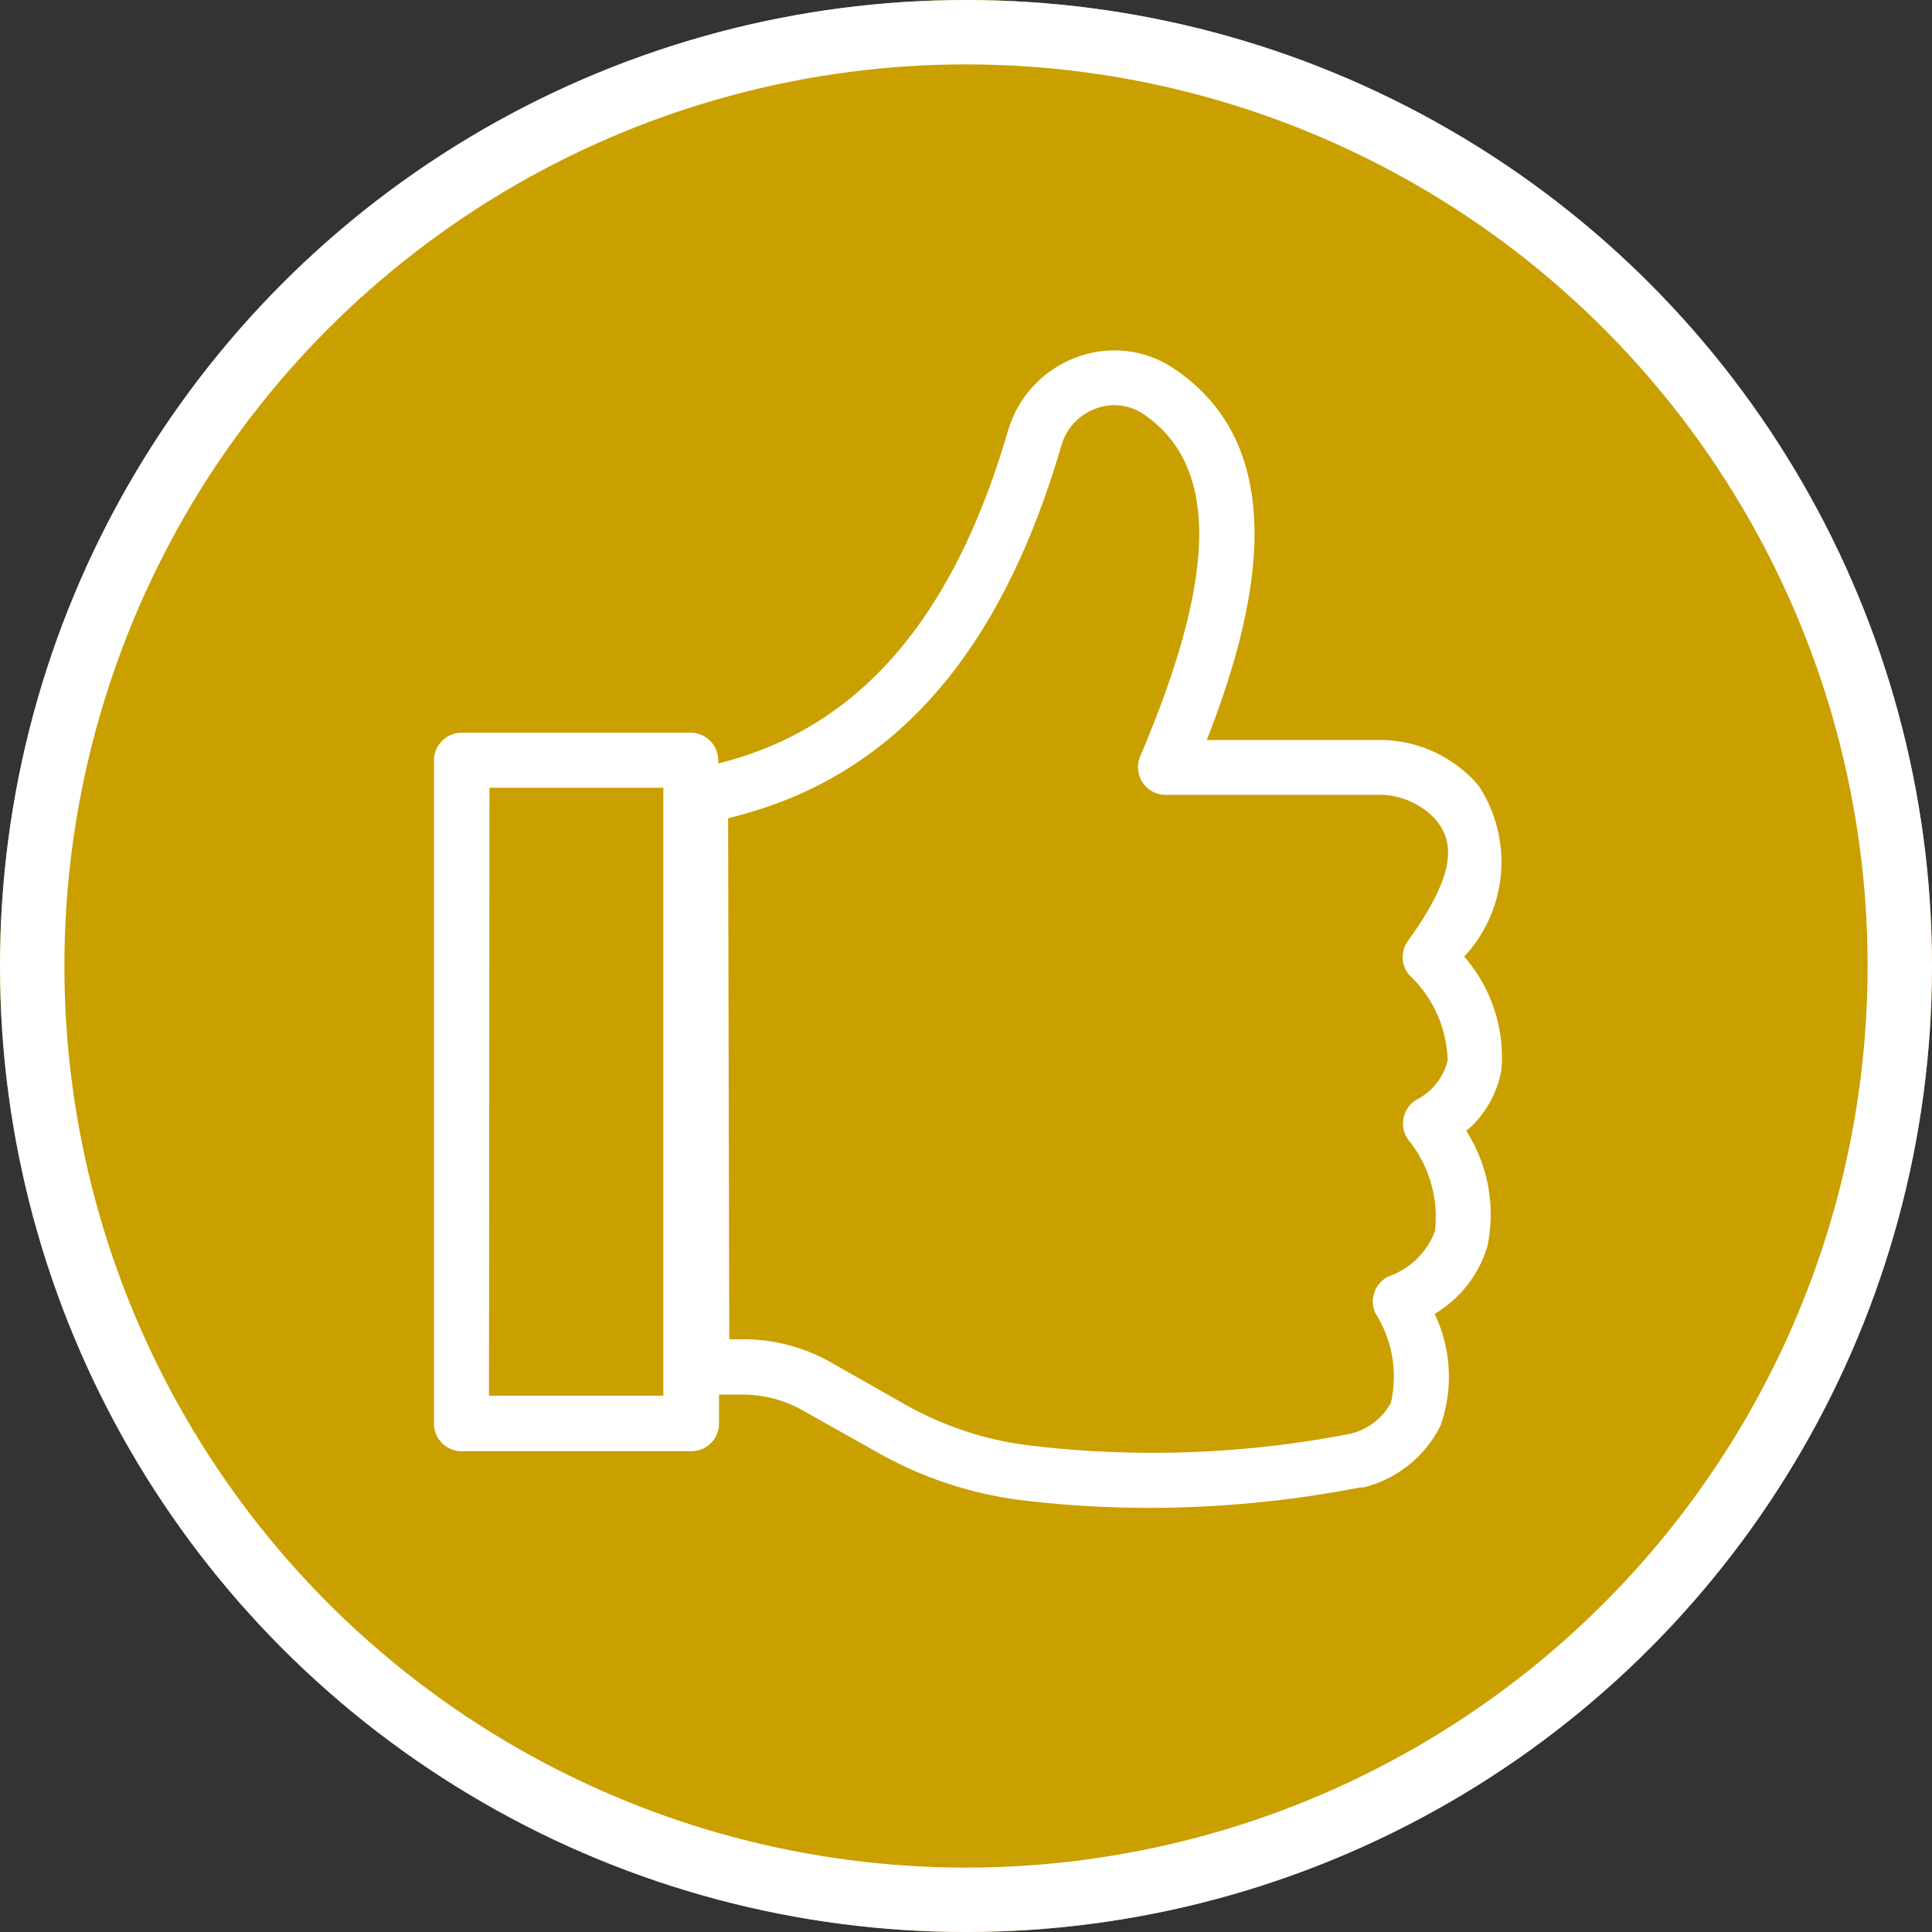
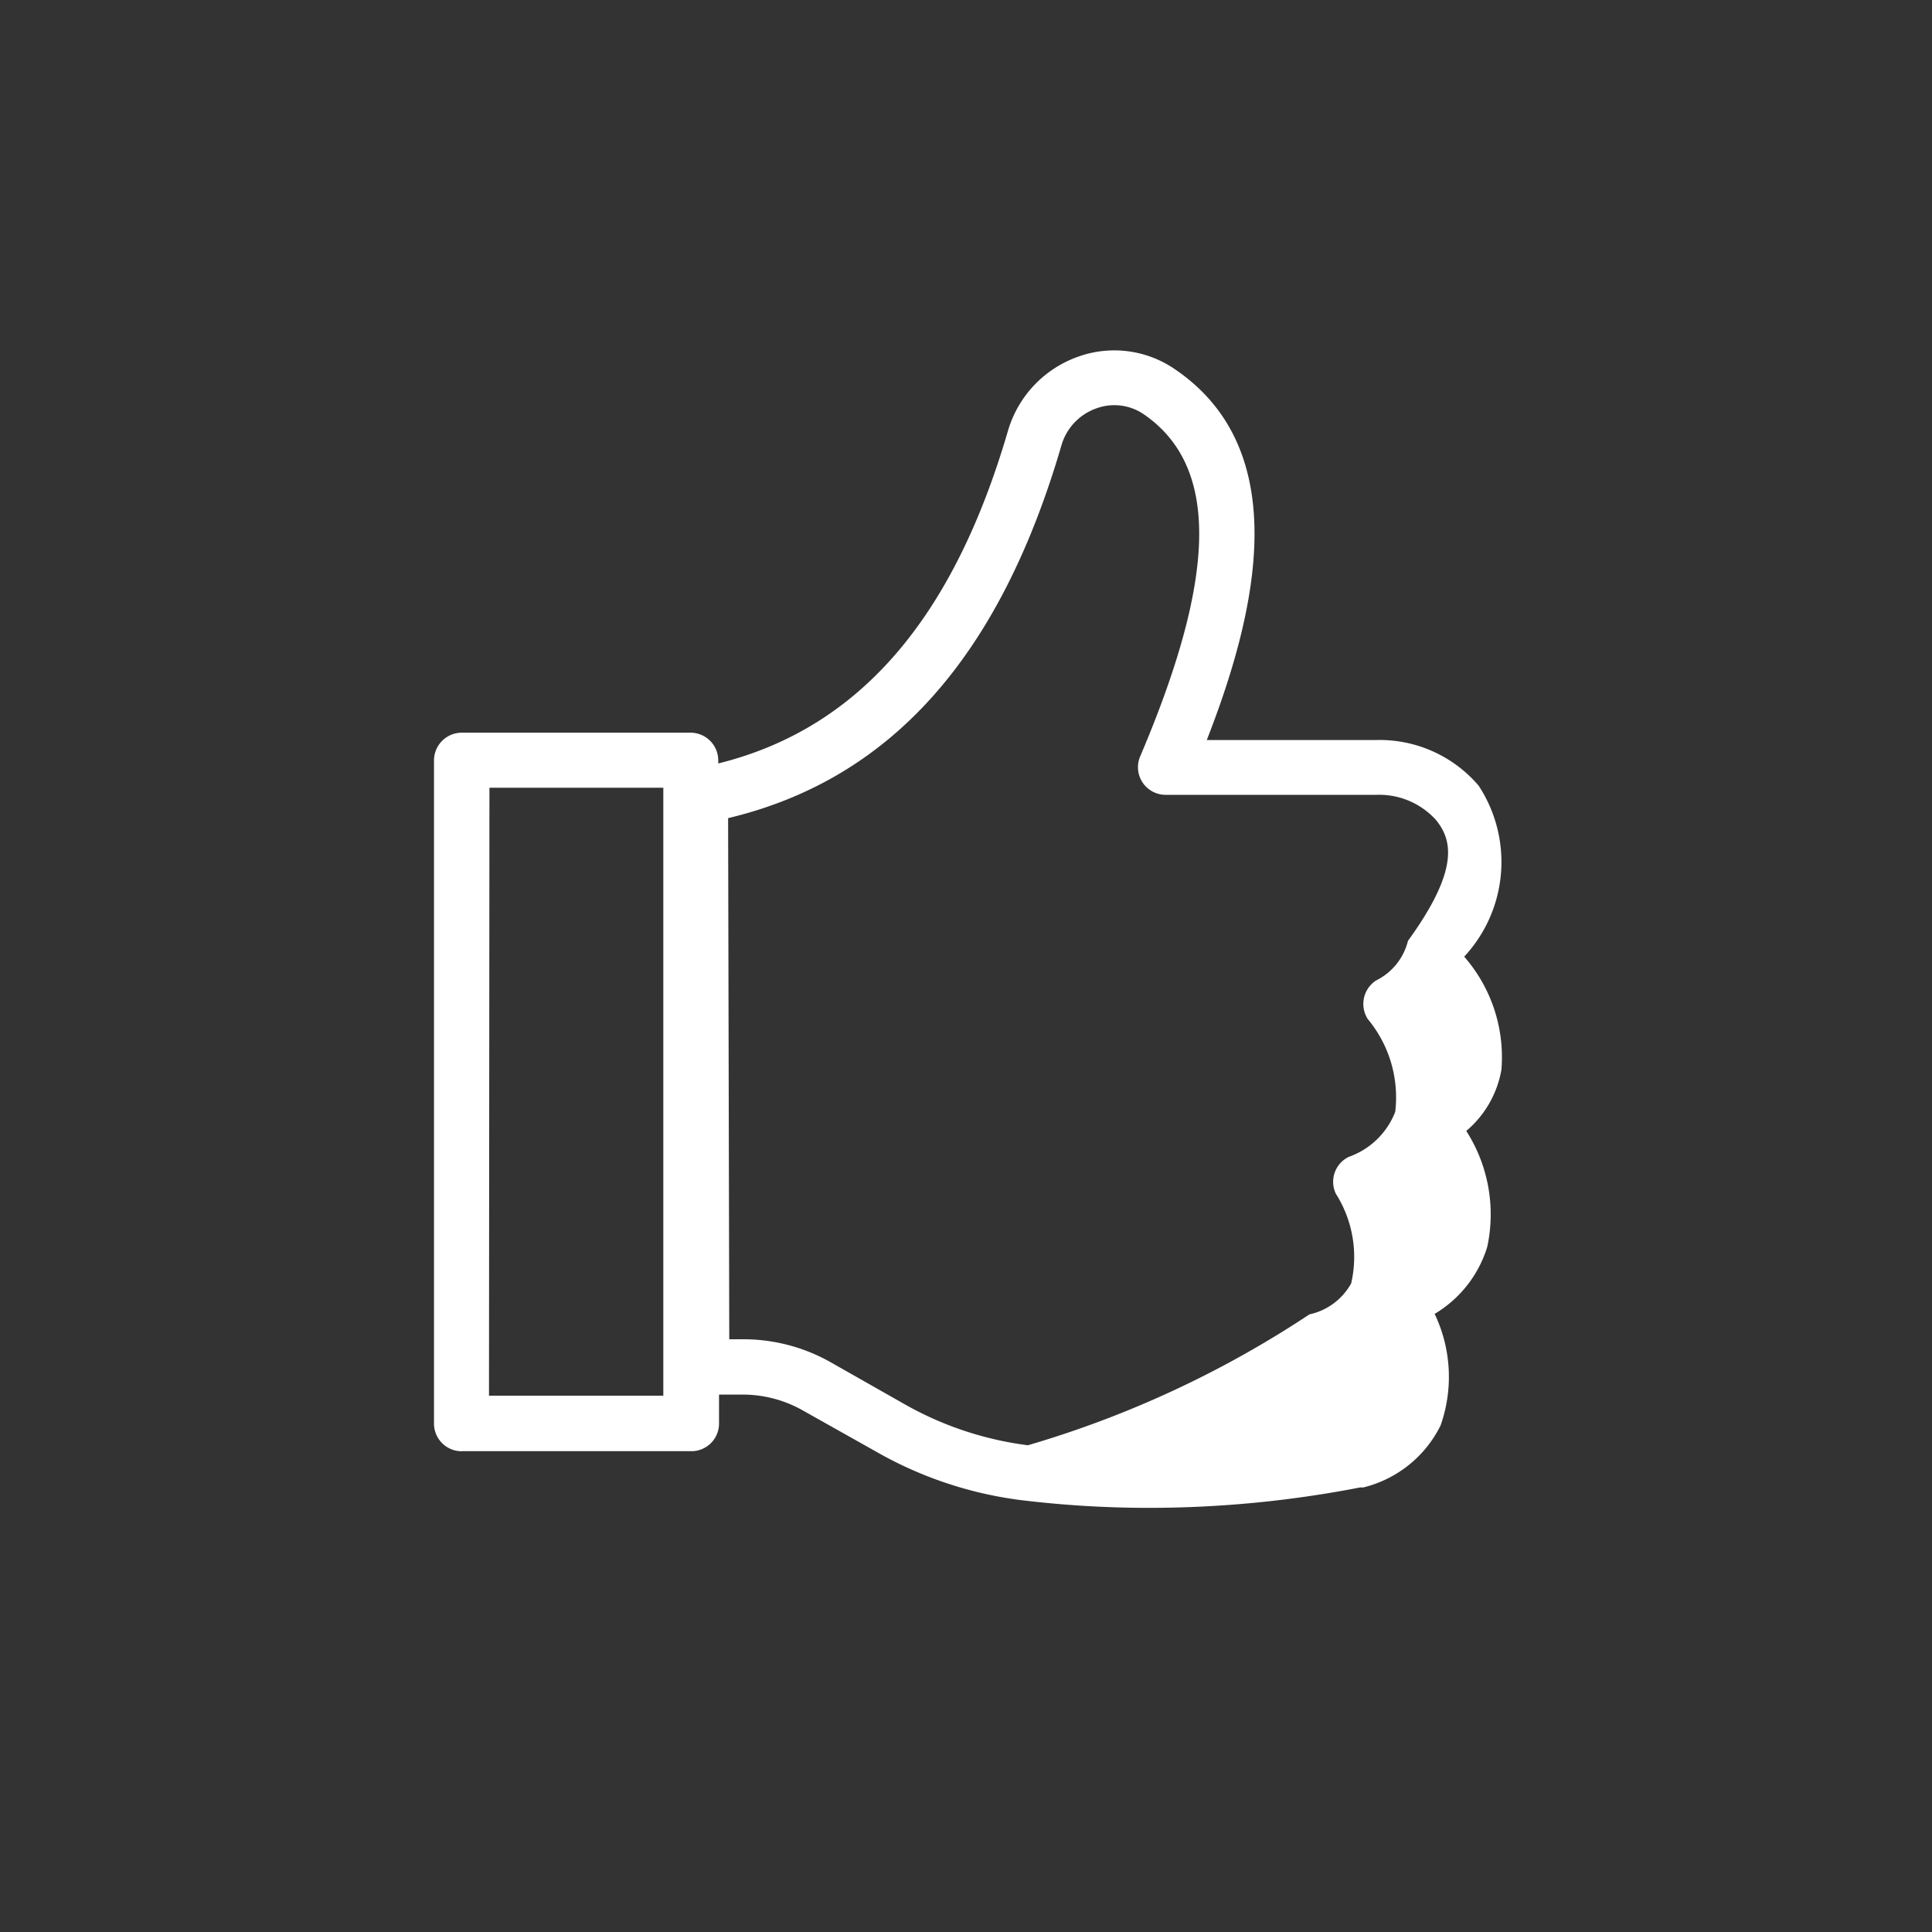
<svg xmlns="http://www.w3.org/2000/svg" width="30" height="30" viewBox="0 0 30 30">
  <rect x="0" y="0" width="30" height="30" fill="#333333" stroke="none" />
  <defs>
    <clipPath id="clip-path">
      <rect id="Rechteck_1585" data-name="Rechteck 1585" width="16.596" height="17.973" fill="#fff" />
    </clipPath>
  </defs>
  <g id="Gruppe_1339" data-name="Gruppe 1339" transform="translate(-1082.764 -824)">
    <g id="Gruppe_1311" data-name="Gruppe 1311" transform="translate(1082.764 824)">
      <g id="Ellipse_223" data-name="Ellipse 223" fill="#c9a000" stroke="#fff" stroke-width="1">
-         <circle cx="15" cy="15" r="15" stroke="none" />
-         <circle cx="15" cy="15" r="14.5" fill="none" />
-       </g>
+         </g>
    </g>
    <g id="Gruppe_1314" data-name="Gruppe 1314" transform="translate(1089.503 829.442)">
      <g id="Gruppe_1314-2" data-name="Gruppe 1314" transform="translate(0 0)" clip-path="url(#clip-path)">
-         <path id="Pfad_1065" data-name="Pfad 1065" d="M.432,17.092H3.995a.429.429,0,0,0,.431-.429v-.45h.366a1.9,1.9,0,0,1,.933.245l1.135.638a6.072,6.072,0,0,0,2.248.755,16.488,16.488,0,0,0,2,.121,17.2,17.2,0,0,0,3.273-.317h.049a1.823,1.823,0,0,0,1.2-.962,2.27,2.27,0,0,0-.092-1.733h0a1.837,1.837,0,0,0,.817-1.041,2.4,2.4,0,0,0-.326-1.8,1.6,1.6,0,0,0,.546-.951,2.371,2.371,0,0,0-.578-1.755,2.159,2.159,0,0,0,.225-2.654,2.02,2.02,0,0,0-1.588-.71H12c.778-1.991,1.364-4.5-.5-5.761h0A1.66,1.66,0,0,0,9.993.1,1.738,1.738,0,0,0,8.914,1.243c-.856,2.938-2.328,4.632-4.5,5.17V6.364a.431.431,0,0,0-.431-.429H.432A.432.432,0,0,0,0,6.364v10.3a.43.43,0,0,0,.432.429ZM4.567,7.262c2.515-.6,4.213-2.492,5.175-5.785A.863.863,0,0,1,10.283.9a.812.812,0,0,1,.736.089c1.167.8,1.151,2.484-.052,5.311a.429.429,0,0,0,.4.6h3.273a1.188,1.188,0,0,1,.921.393c.241.3.377.753-.437,1.874h0a.431.431,0,0,0,.016.527,1.887,1.887,0,0,1,.6,1.331h0a.935.935,0,0,1-.492.614.434.434,0,0,0-.133.6,1.9,1.9,0,0,1,.427,1.441,1.2,1.2,0,0,1-.722.7h0a.43.43,0,0,0-.2.572,1.832,1.832,0,0,1,.238,1.392h0a.973.973,0,0,1-.647.481A16.076,16.076,0,0,1,9.222,17a5.213,5.213,0,0,1-1.94-.652l-1.124-.638a2.752,2.752,0,0,0-1.349-.356H4.585ZM.861,6.79h2.7v9.44H.854Z" transform="translate(0 0)" fill="#fff" />
+         <path id="Pfad_1065" data-name="Pfad 1065" d="M.432,17.092H3.995a.429.429,0,0,0,.431-.429v-.45h.366a1.9,1.9,0,0,1,.933.245l1.135.638a6.072,6.072,0,0,0,2.248.755,16.488,16.488,0,0,0,2,.121,17.2,17.2,0,0,0,3.273-.317h.049a1.823,1.823,0,0,0,1.2-.962,2.27,2.27,0,0,0-.092-1.733h0a1.837,1.837,0,0,0,.817-1.041,2.4,2.4,0,0,0-.326-1.8,1.6,1.6,0,0,0,.546-.951,2.371,2.371,0,0,0-.578-1.755,2.159,2.159,0,0,0,.225-2.654,2.02,2.02,0,0,0-1.588-.71H12c.778-1.991,1.364-4.5-.5-5.761h0A1.66,1.66,0,0,0,9.993.1,1.738,1.738,0,0,0,8.914,1.243c-.856,2.938-2.328,4.632-4.5,5.17V6.364a.431.431,0,0,0-.431-.429H.432A.432.432,0,0,0,0,6.364v10.3a.43.43,0,0,0,.432.429ZM4.567,7.262c2.515-.6,4.213-2.492,5.175-5.785A.863.863,0,0,1,10.283.9a.812.812,0,0,1,.736.089c1.167.8,1.151,2.484-.052,5.311a.429.429,0,0,0,.4.6h3.273a1.188,1.188,0,0,1,.921.393c.241.3.377.753-.437,1.874h0h0a.935.935,0,0,1-.492.614.434.434,0,0,0-.133.6,1.9,1.9,0,0,1,.427,1.441,1.2,1.2,0,0,1-.722.7h0a.43.43,0,0,0-.2.572,1.832,1.832,0,0,1,.238,1.392h0a.973.973,0,0,1-.647.481A16.076,16.076,0,0,1,9.222,17a5.213,5.213,0,0,1-1.94-.652l-1.124-.638a2.752,2.752,0,0,0-1.349-.356H4.585ZM.861,6.79h2.7v9.44H.854Z" transform="translate(0 0)" fill="#fff" />
      </g>
    </g>
  </g>
</svg>